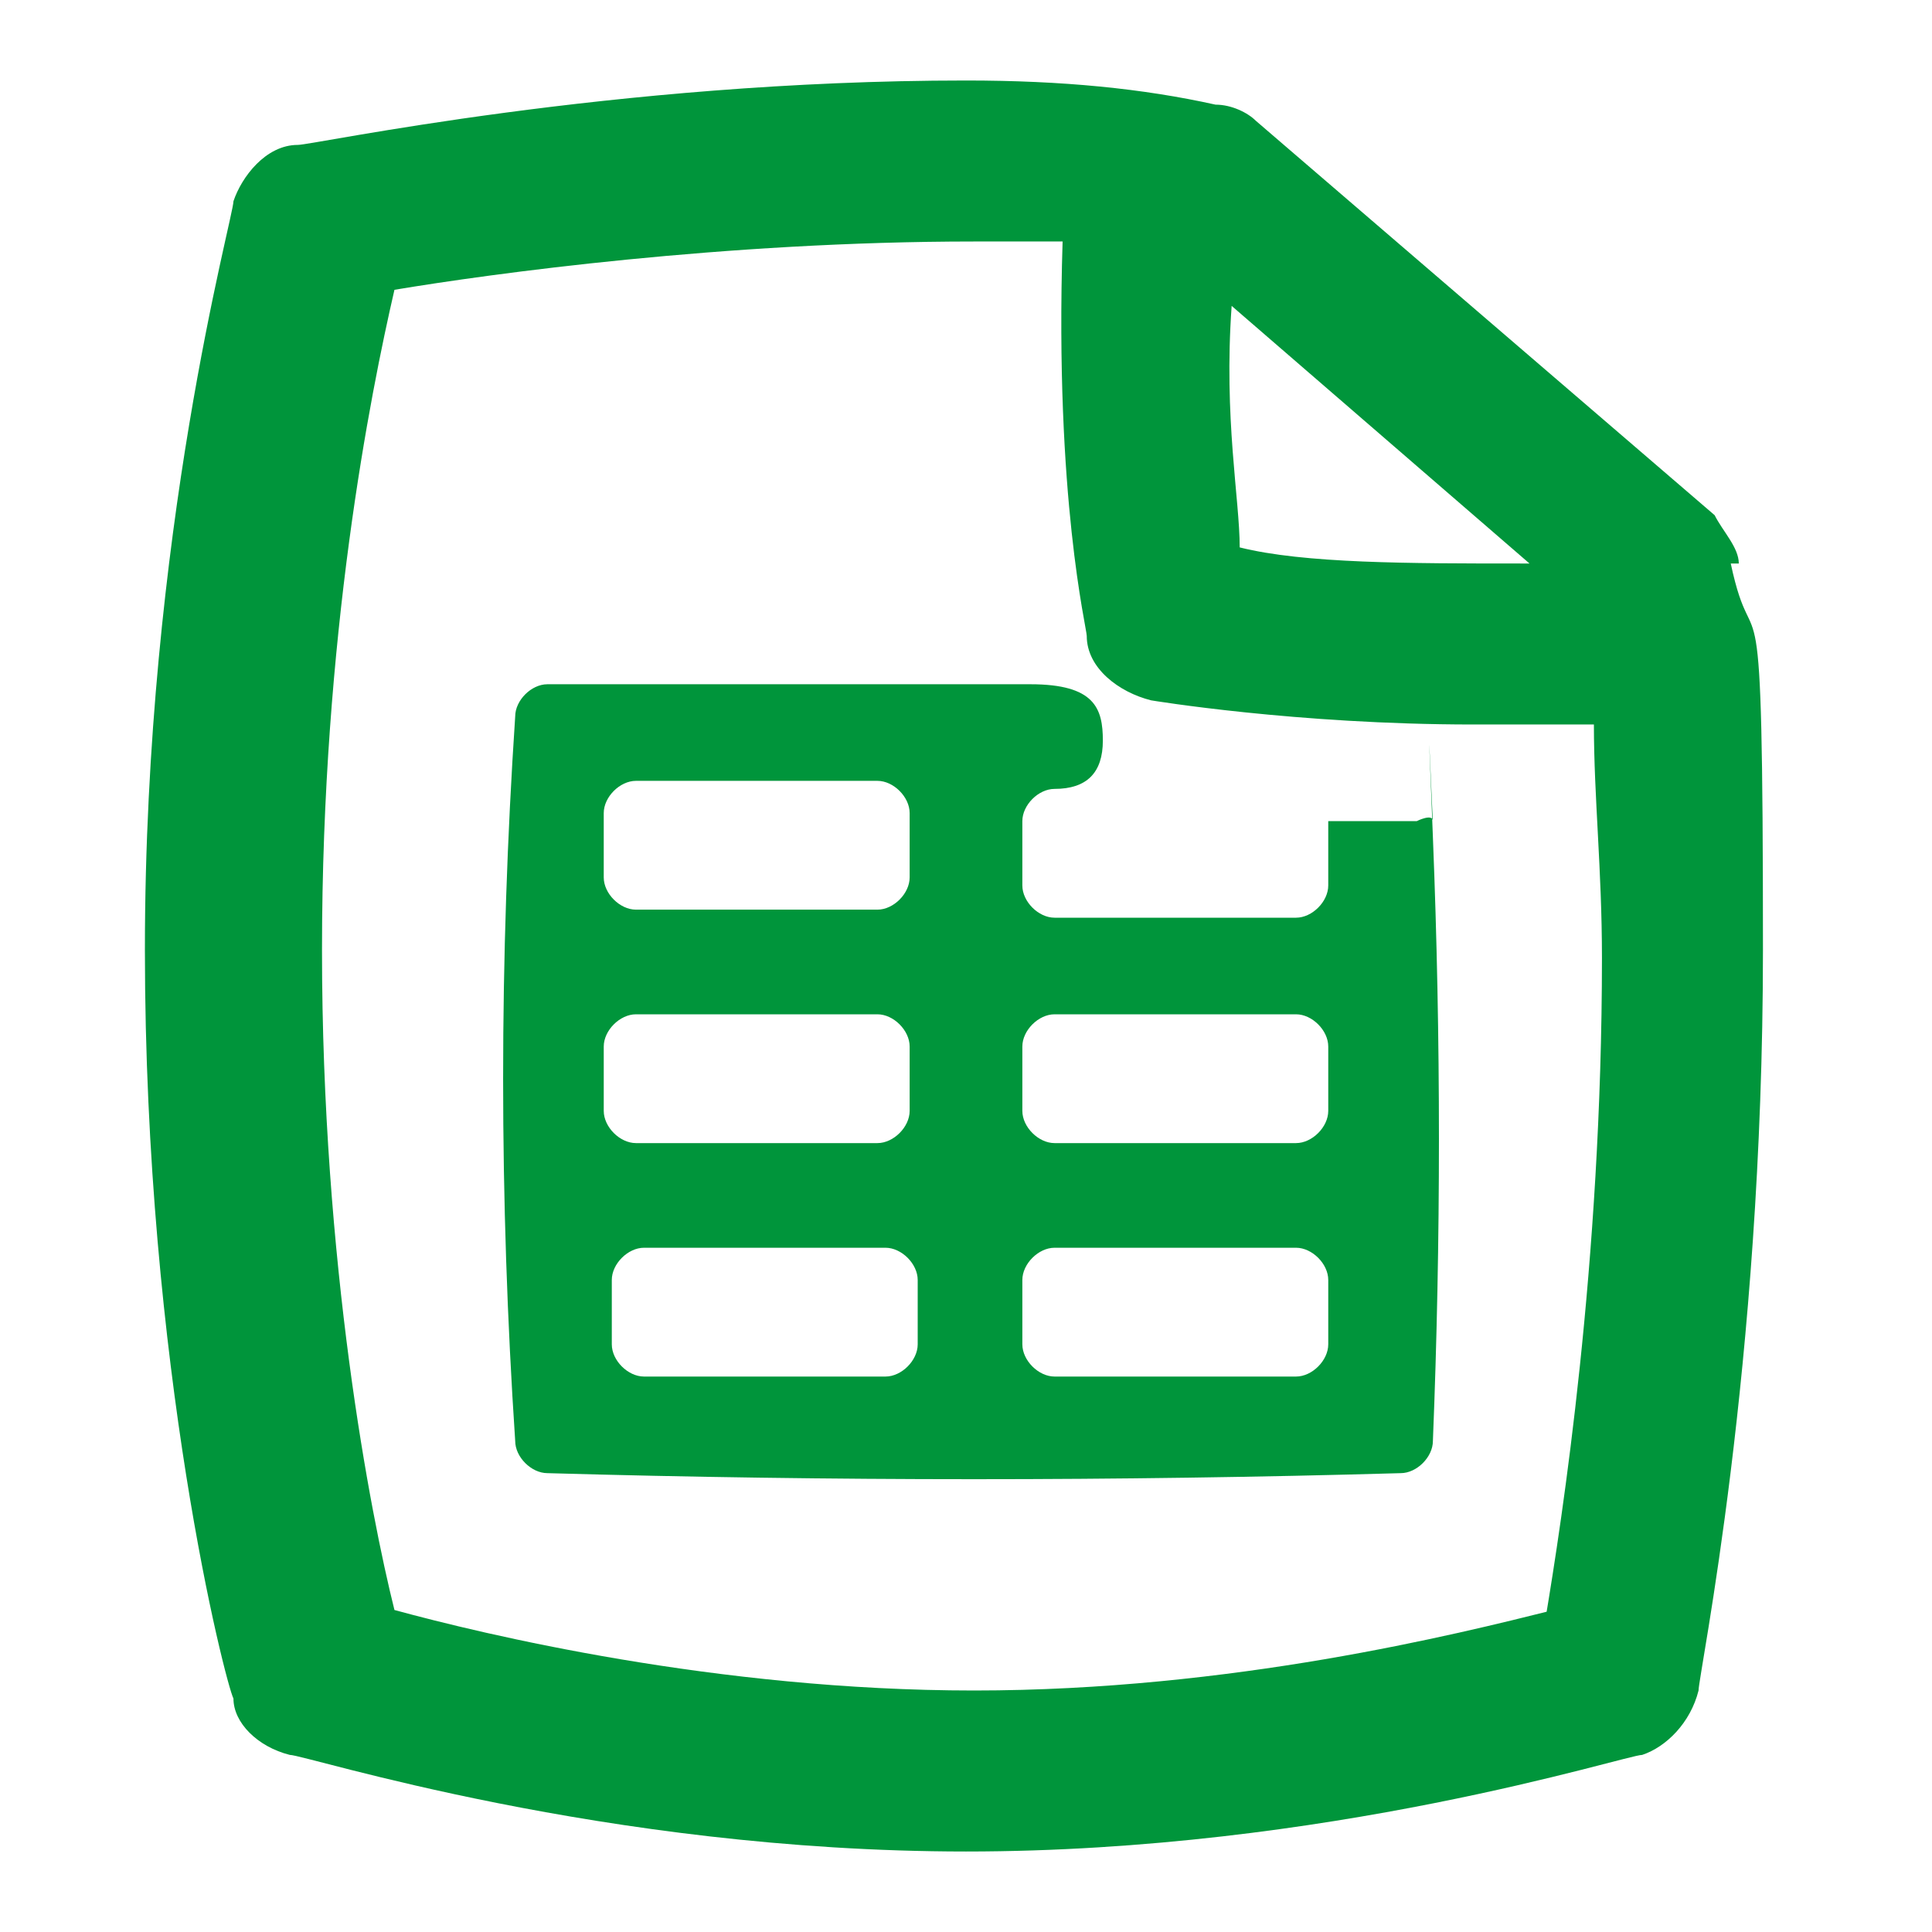
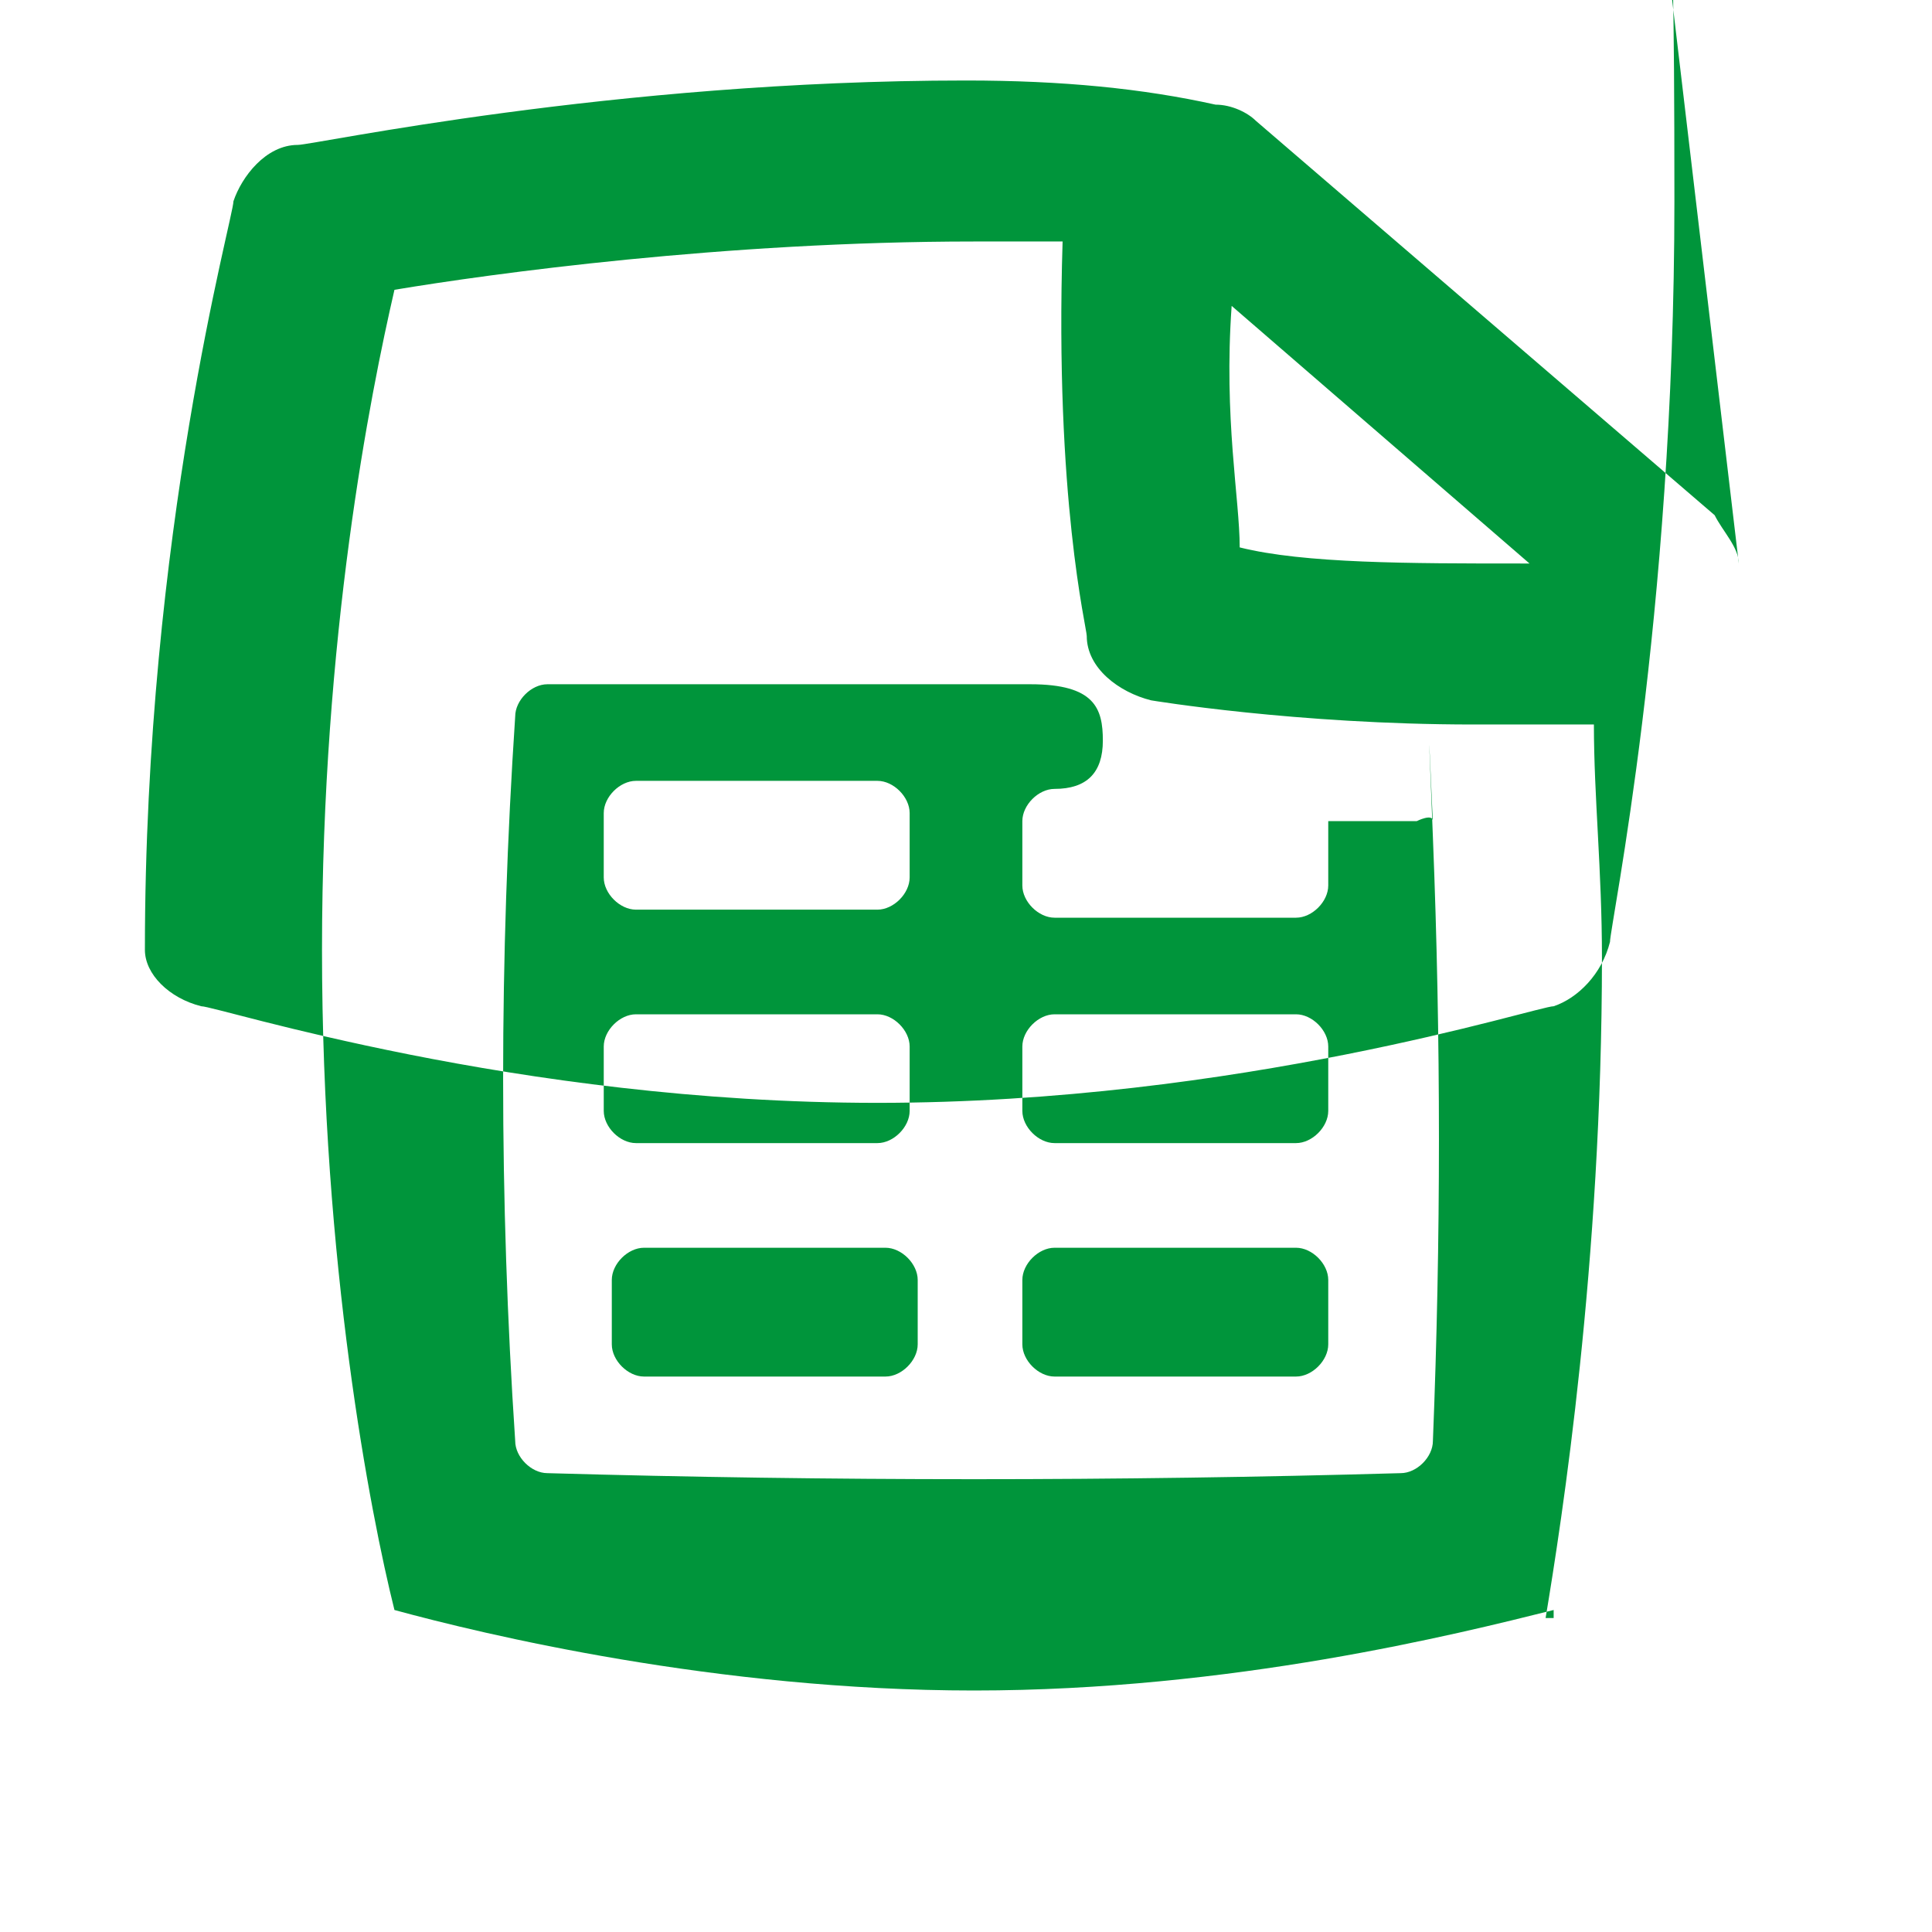
<svg xmlns="http://www.w3.org/2000/svg" id="Layer_1" viewBox="0 0 24 24">
  <defs>
    <style>      .st0 {        fill: #00953b;      }    </style>
  </defs>
-   <path class="st0" d="M21.6,7c0-.2-.2-.4-.3-.6L15.6,1.5c-.1-.1-.3-.2-.5-.2-.9-.2-1.9-.3-3.1-.3C7.6,1,3.9,1.8,3.7,1.8c-.4,0-.7.4-.8.7,0,.2-1.1,4.1-1.1,9.3s1,9.1,1.1,9.3c0,.3.3.6.7.7.2,0,3.9,1.2,8.4,1.2s8.2-1.2,8.4-1.2c.3-.1.6-.4.7-.8,0-.2.8-4,.8-9.2s-.1-3.4-.4-4.8h.1ZM18.9,7c-1.4,0-2.7,0-3.5-.2,0-.6-.2-1.6-.1-3l3.7,3.2h-.1ZM19.3,20c-1.2.3-4,1-7.2,1s-6.1-.7-7.2-1c-.3-1.2-.9-4.3-.9-8.2s.6-6.9.9-8.2c1.2-.2,4.1-.6,7.2-.6s.8,0,1.1,0c-.1,3.2.3,4.8.3,4.9,0,.4.4.7.8.8,0,0,1.8.3,4,.3s1,0,1.5,0c0,.9.1,1.8.1,2.9,0,3.8-.5,7-.7,8.2h.1ZM16.5,10.2v.8c0,.2-.2.4-.4.4h-3c-.2,0-.4-.2-.4-.4v-.8c0-.2.2-.4.4-.4.4,0,.6-.2.6-.6s-.1-.7-.9-.7h-6c-.2,0-.4.2-.4.4-.2,3-.2,6,0,9,0,.2.2.4.4.4,3.5.1,7.1.1,10.6,0,.2,0,.4-.2.4-.4.1-2.5.1-5,0-7.5s0-.1,0-.2-.2,0-.2,0h-1.1ZM7.5,13c0-.2.2-.4.4-.4h3c.2,0,.4.2.4.4v.8c0,.2-.2.4-.4.4h-3c-.2,0-.4-.2-.4-.4,0-.3,0-.5,0-.8ZM11,17.1h-3c-.2,0-.4-.2-.4-.4v-.8c0-.2.2-.4.4-.4h3c.2,0,.4.2.4.4v.8c0,.2-.2.4-.4.4ZM11.3,10.9c0,.2-.2.4-.4.4h-3c-.2,0-.4-.2-.4-.4v-.8c0-.2.2-.4.4-.4h3c.2,0,.4.2.4.4v.8ZM12.7,13c0-.2.2-.4.4-.4h3c.2,0,.4.2.4.4v.8c0,.2-.2.4-.4.4h-3c-.2,0-.4-.2-.4-.4,0-.3,0-.5,0-.8ZM12.7,15.9c0-.2.2-.4.4-.4h3c.2,0,.4.2.4.4v.8c0,.2-.2.4-.4.4h-3c-.2,0-.4-.2-.4-.4,0-.3,0-.5,0-.8Z" />
+   <path class="st0" d="M21.6,7c0-.2-.2-.4-.3-.6L15.6,1.5c-.1-.1-.3-.2-.5-.2-.9-.2-1.9-.3-3.1-.3C7.6,1,3.9,1.8,3.7,1.8c-.4,0-.7.4-.8.7,0,.2-1.1,4.1-1.1,9.3c0,.3.3.6.7.7.2,0,3.9,1.2,8.4,1.2s8.2-1.2,8.4-1.2c.3-.1.6-.4.7-.8,0-.2.8-4,.8-9.2s-.1-3.4-.4-4.8h.1ZM18.9,7c-1.4,0-2.7,0-3.5-.2,0-.6-.2-1.6-.1-3l3.7,3.2h-.1ZM19.3,20c-1.2.3-4,1-7.2,1s-6.1-.7-7.2-1c-.3-1.2-.9-4.3-.9-8.2s.6-6.9.9-8.2c1.2-.2,4.1-.6,7.2-.6s.8,0,1.1,0c-.1,3.2.3,4.8.3,4.9,0,.4.4.7.8.8,0,0,1.8.3,4,.3s1,0,1.5,0c0,.9.1,1.8.1,2.9,0,3.8-.5,7-.7,8.2h.1ZM16.5,10.2v.8c0,.2-.2.4-.4.4h-3c-.2,0-.4-.2-.4-.4v-.8c0-.2.2-.4.4-.4.4,0,.6-.2.6-.6s-.1-.7-.9-.7h-6c-.2,0-.4.2-.4.4-.2,3-.2,6,0,9,0,.2.2.4.4.4,3.5.1,7.1.1,10.6,0,.2,0,.4-.2.4-.4.1-2.5.1-5,0-7.5s0-.1,0-.2-.2,0-.2,0h-1.1ZM7.5,13c0-.2.2-.4.4-.4h3c.2,0,.4.2.4.4v.8c0,.2-.2.4-.4.4h-3c-.2,0-.4-.2-.4-.4,0-.3,0-.5,0-.8ZM11,17.1h-3c-.2,0-.4-.2-.4-.4v-.8c0-.2.2-.4.4-.4h3c.2,0,.4.2.4.4v.8c0,.2-.2.4-.4.4ZM11.3,10.9c0,.2-.2.4-.4.4h-3c-.2,0-.4-.2-.4-.4v-.8c0-.2.2-.4.4-.4h3c.2,0,.4.2.4.4v.8ZM12.7,13c0-.2.2-.4.4-.4h3c.2,0,.4.2.4.4v.8c0,.2-.2.4-.4.4h-3c-.2,0-.4-.2-.4-.4,0-.3,0-.5,0-.8ZM12.7,15.9c0-.2.2-.4.4-.4h3c.2,0,.4.2.4.4v.8c0,.2-.2.4-.4.4h-3c-.2,0-.4-.2-.4-.4,0-.3,0-.5,0-.8Z" />
</svg>